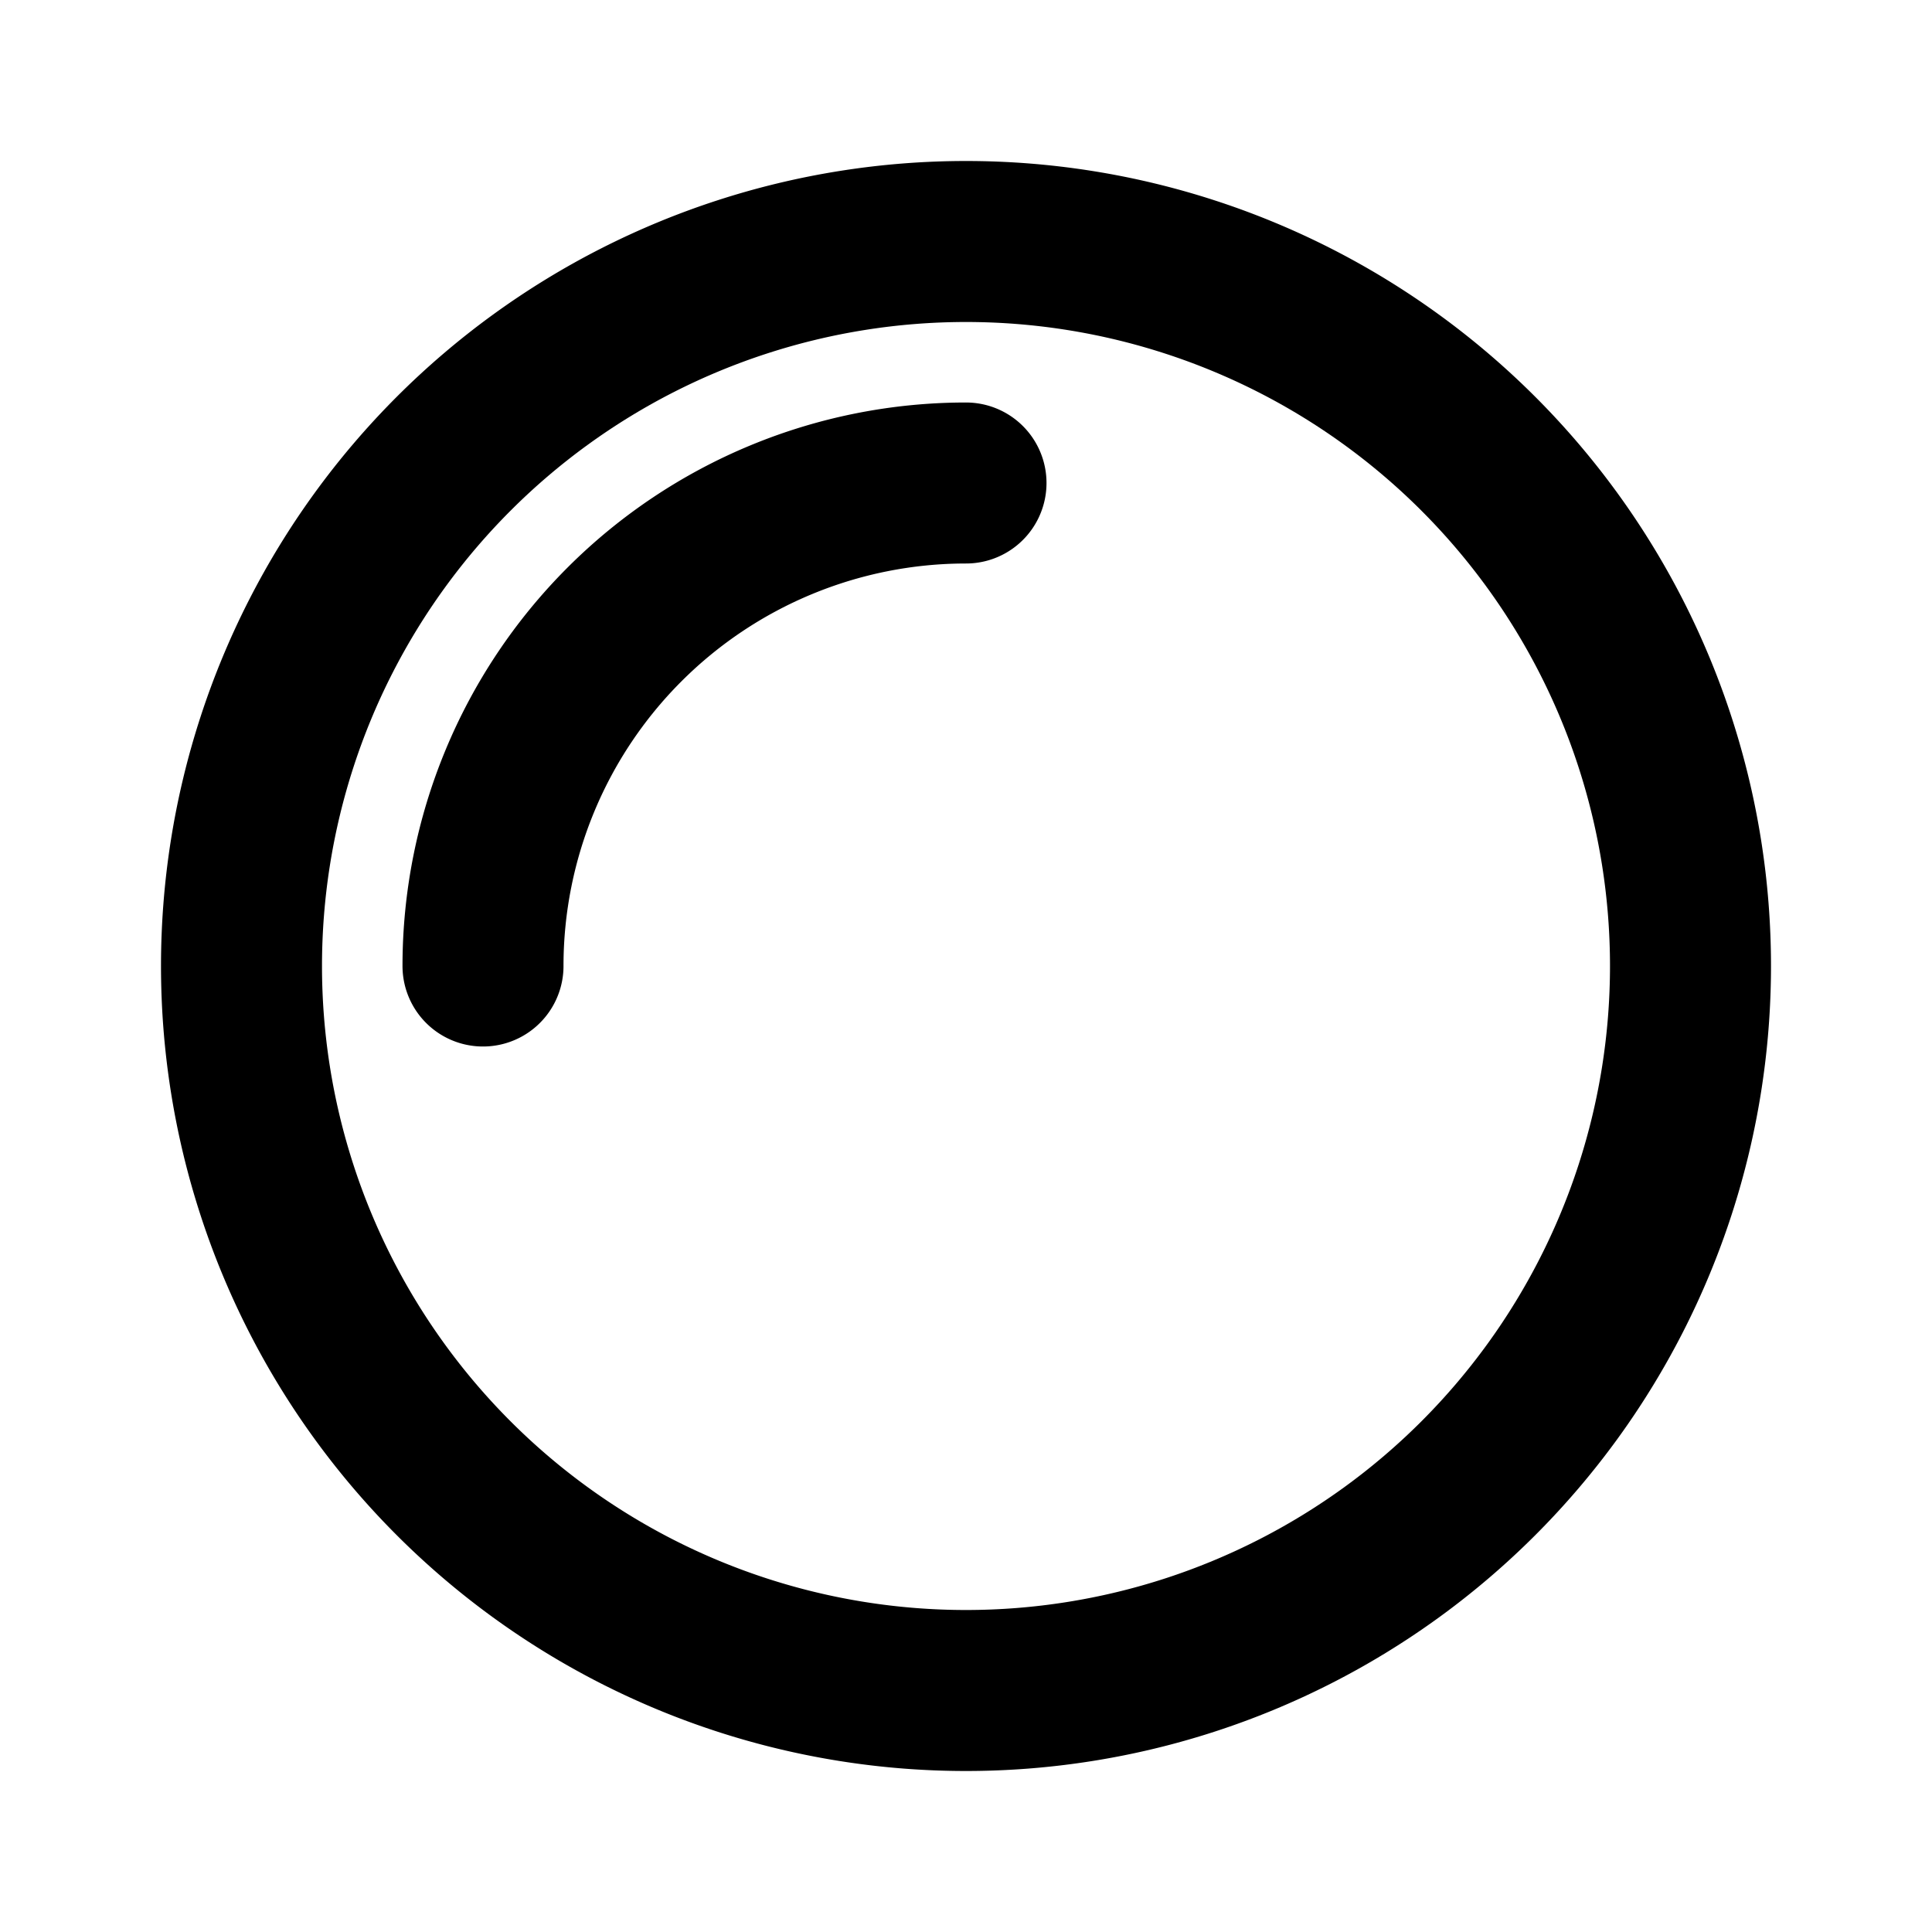
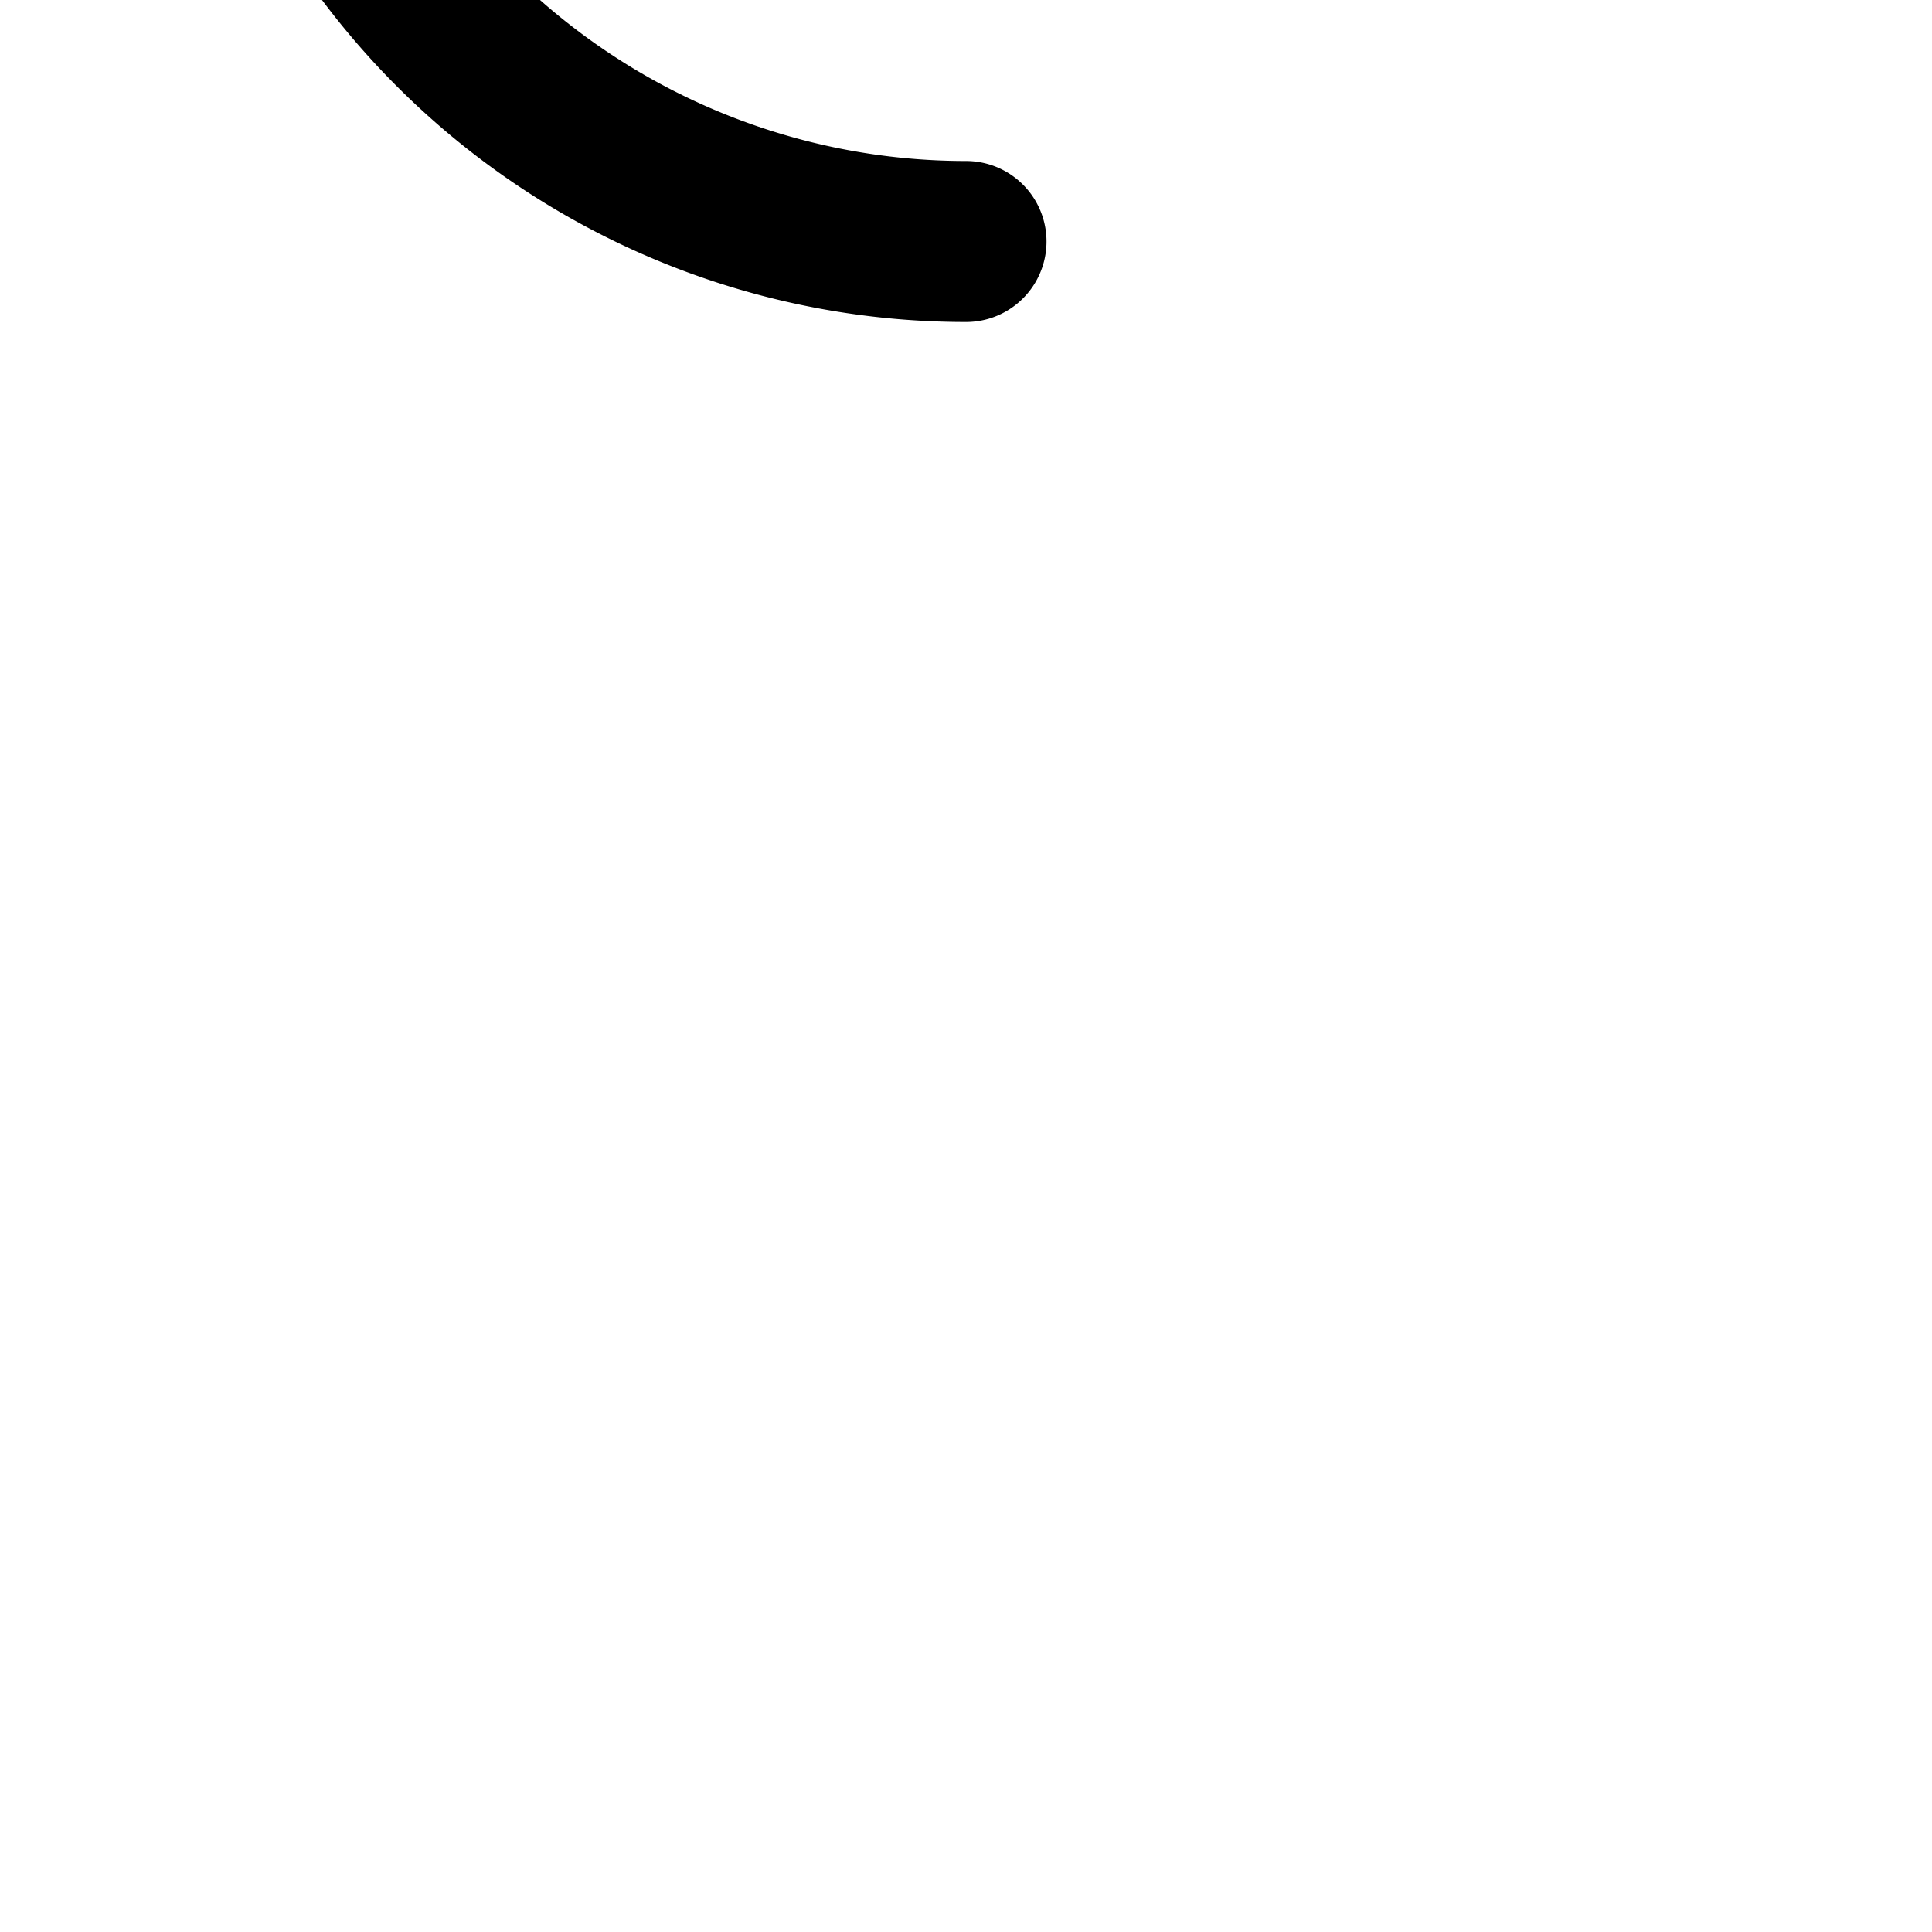
<svg xmlns="http://www.w3.org/2000/svg" width="800" height="800" viewBox="0 0 24 24">
  <g fill="none" stroke="currentColor" stroke-linecap="round" stroke-linejoin="round" stroke-width="2">
-     <path d="M12 3a9 9 0 1 1 0 18a9 9 0 0 1 0-18" />
-     <path d="M6 12a6 6 0 0 1 6-6" />
+     <path d="M12 3a9 9 0 0 1 0-18" />
  </g>
</svg>